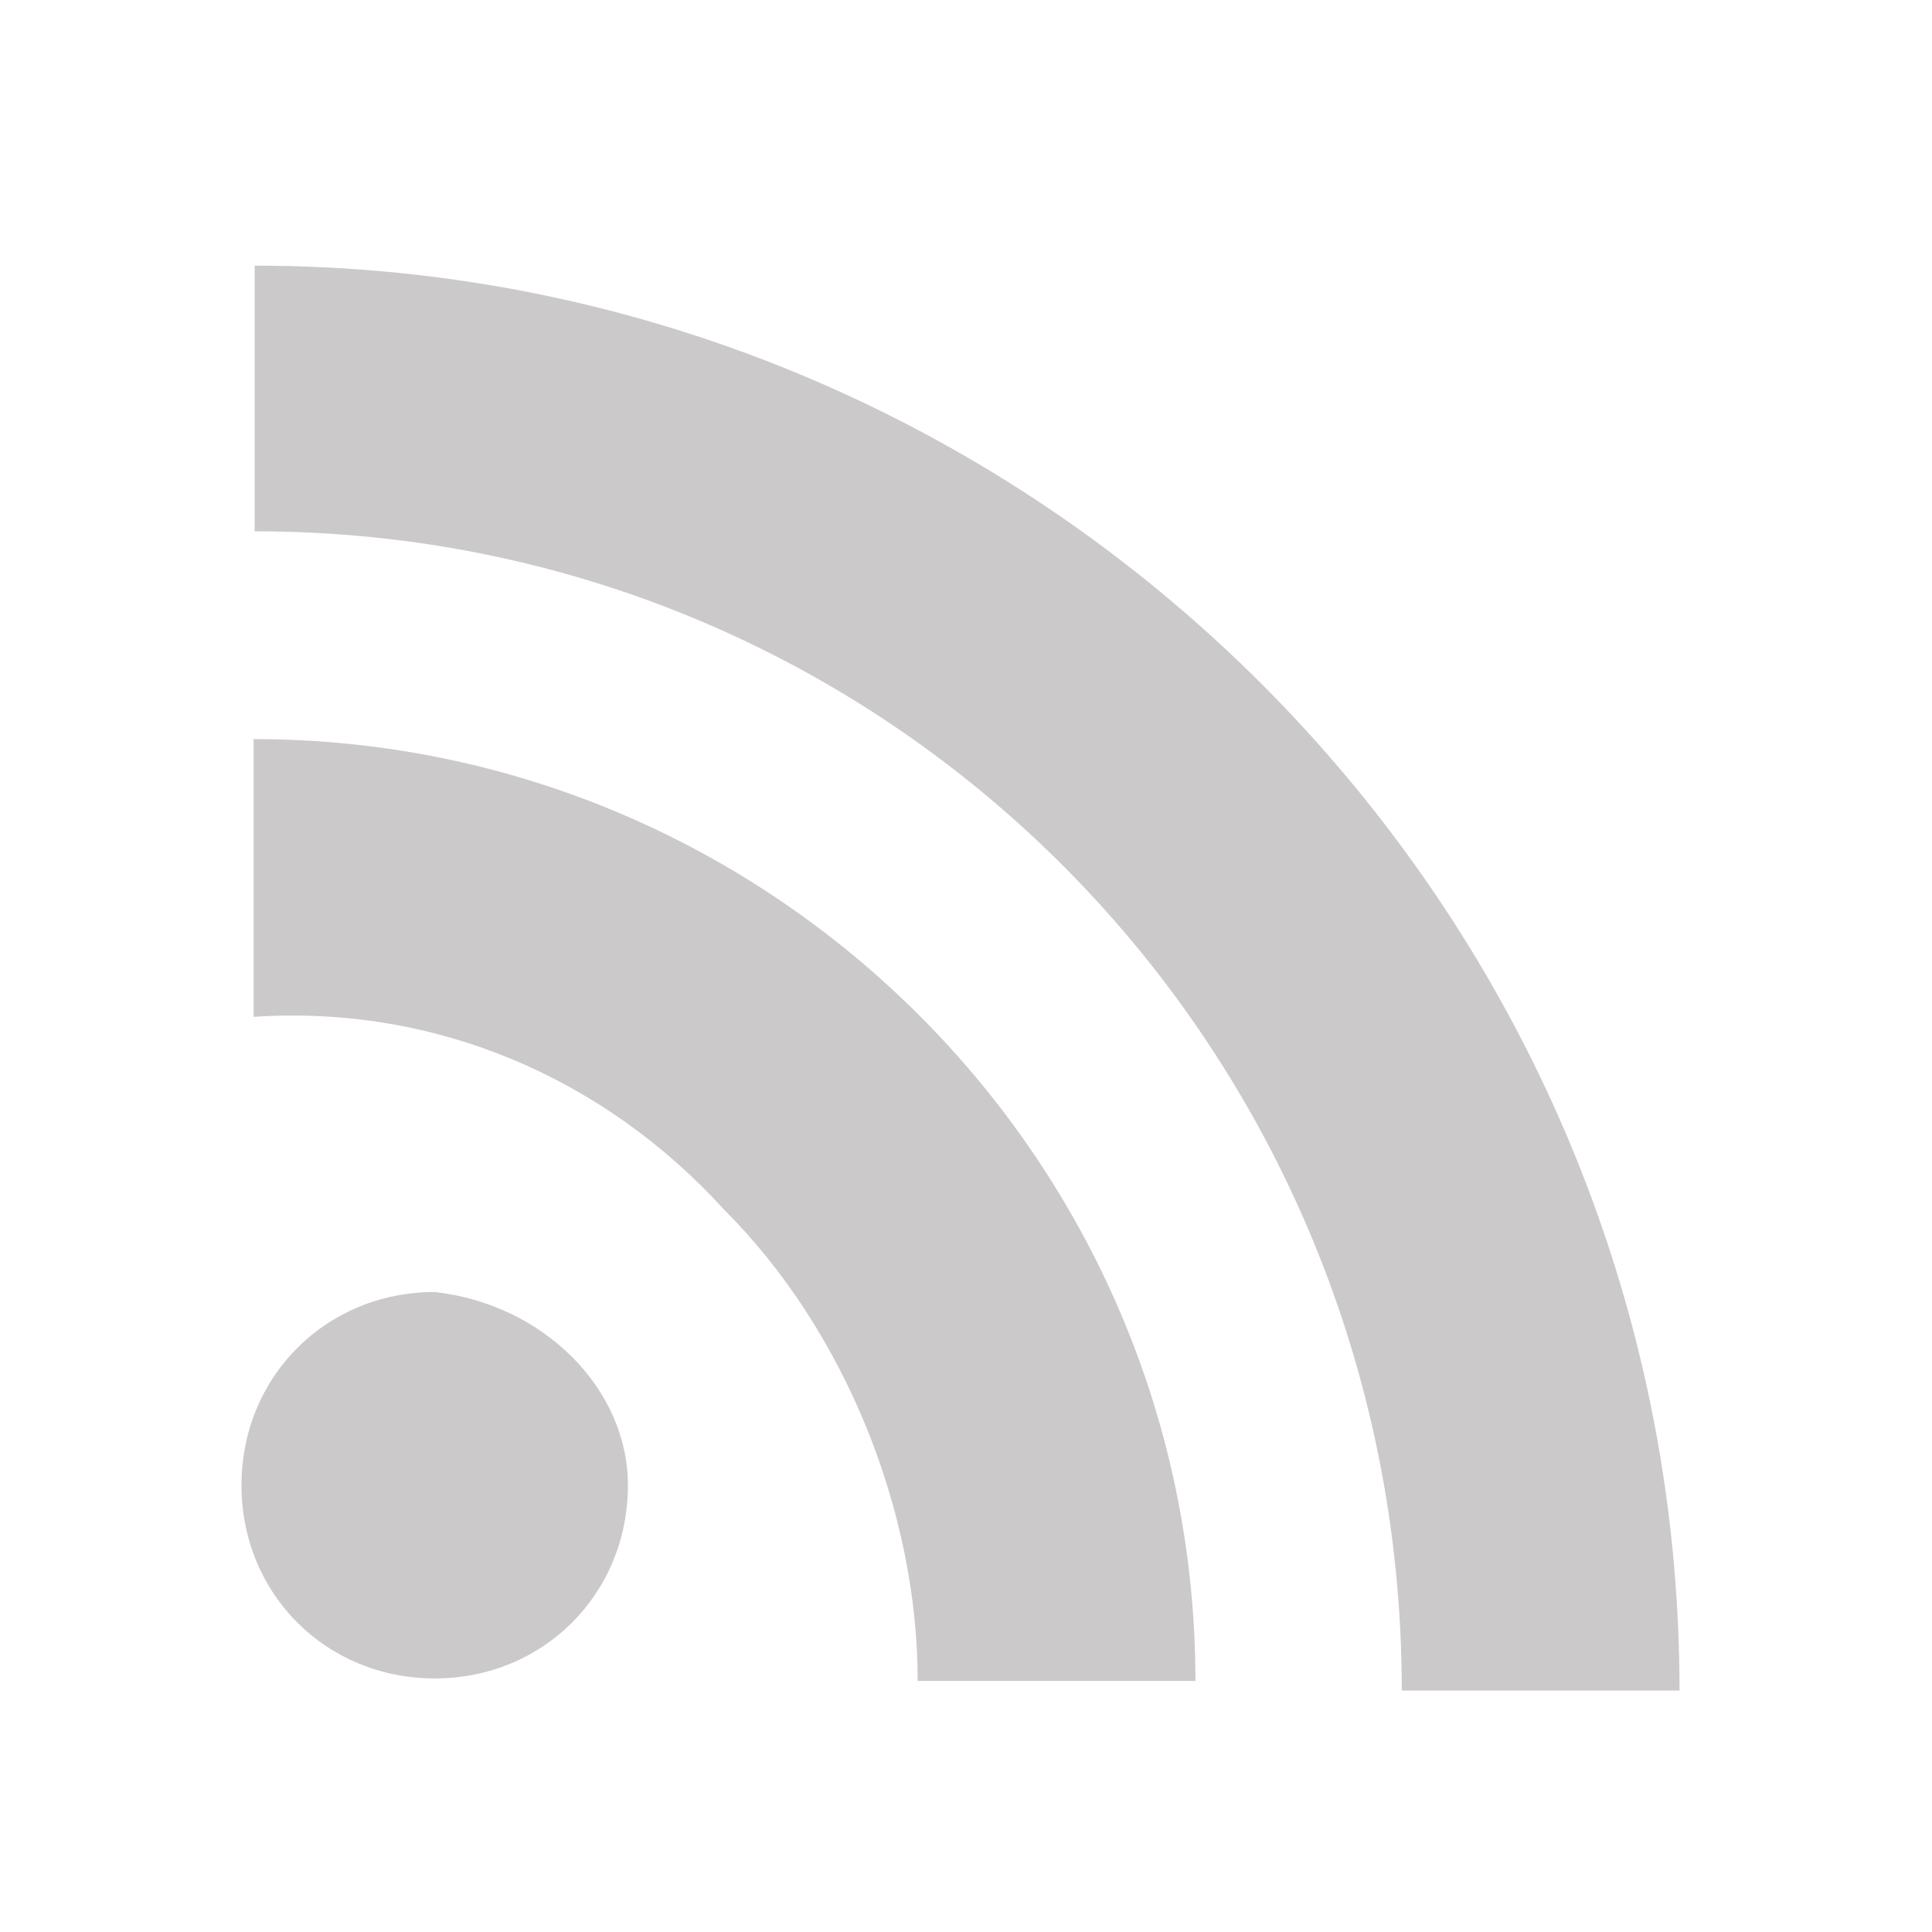
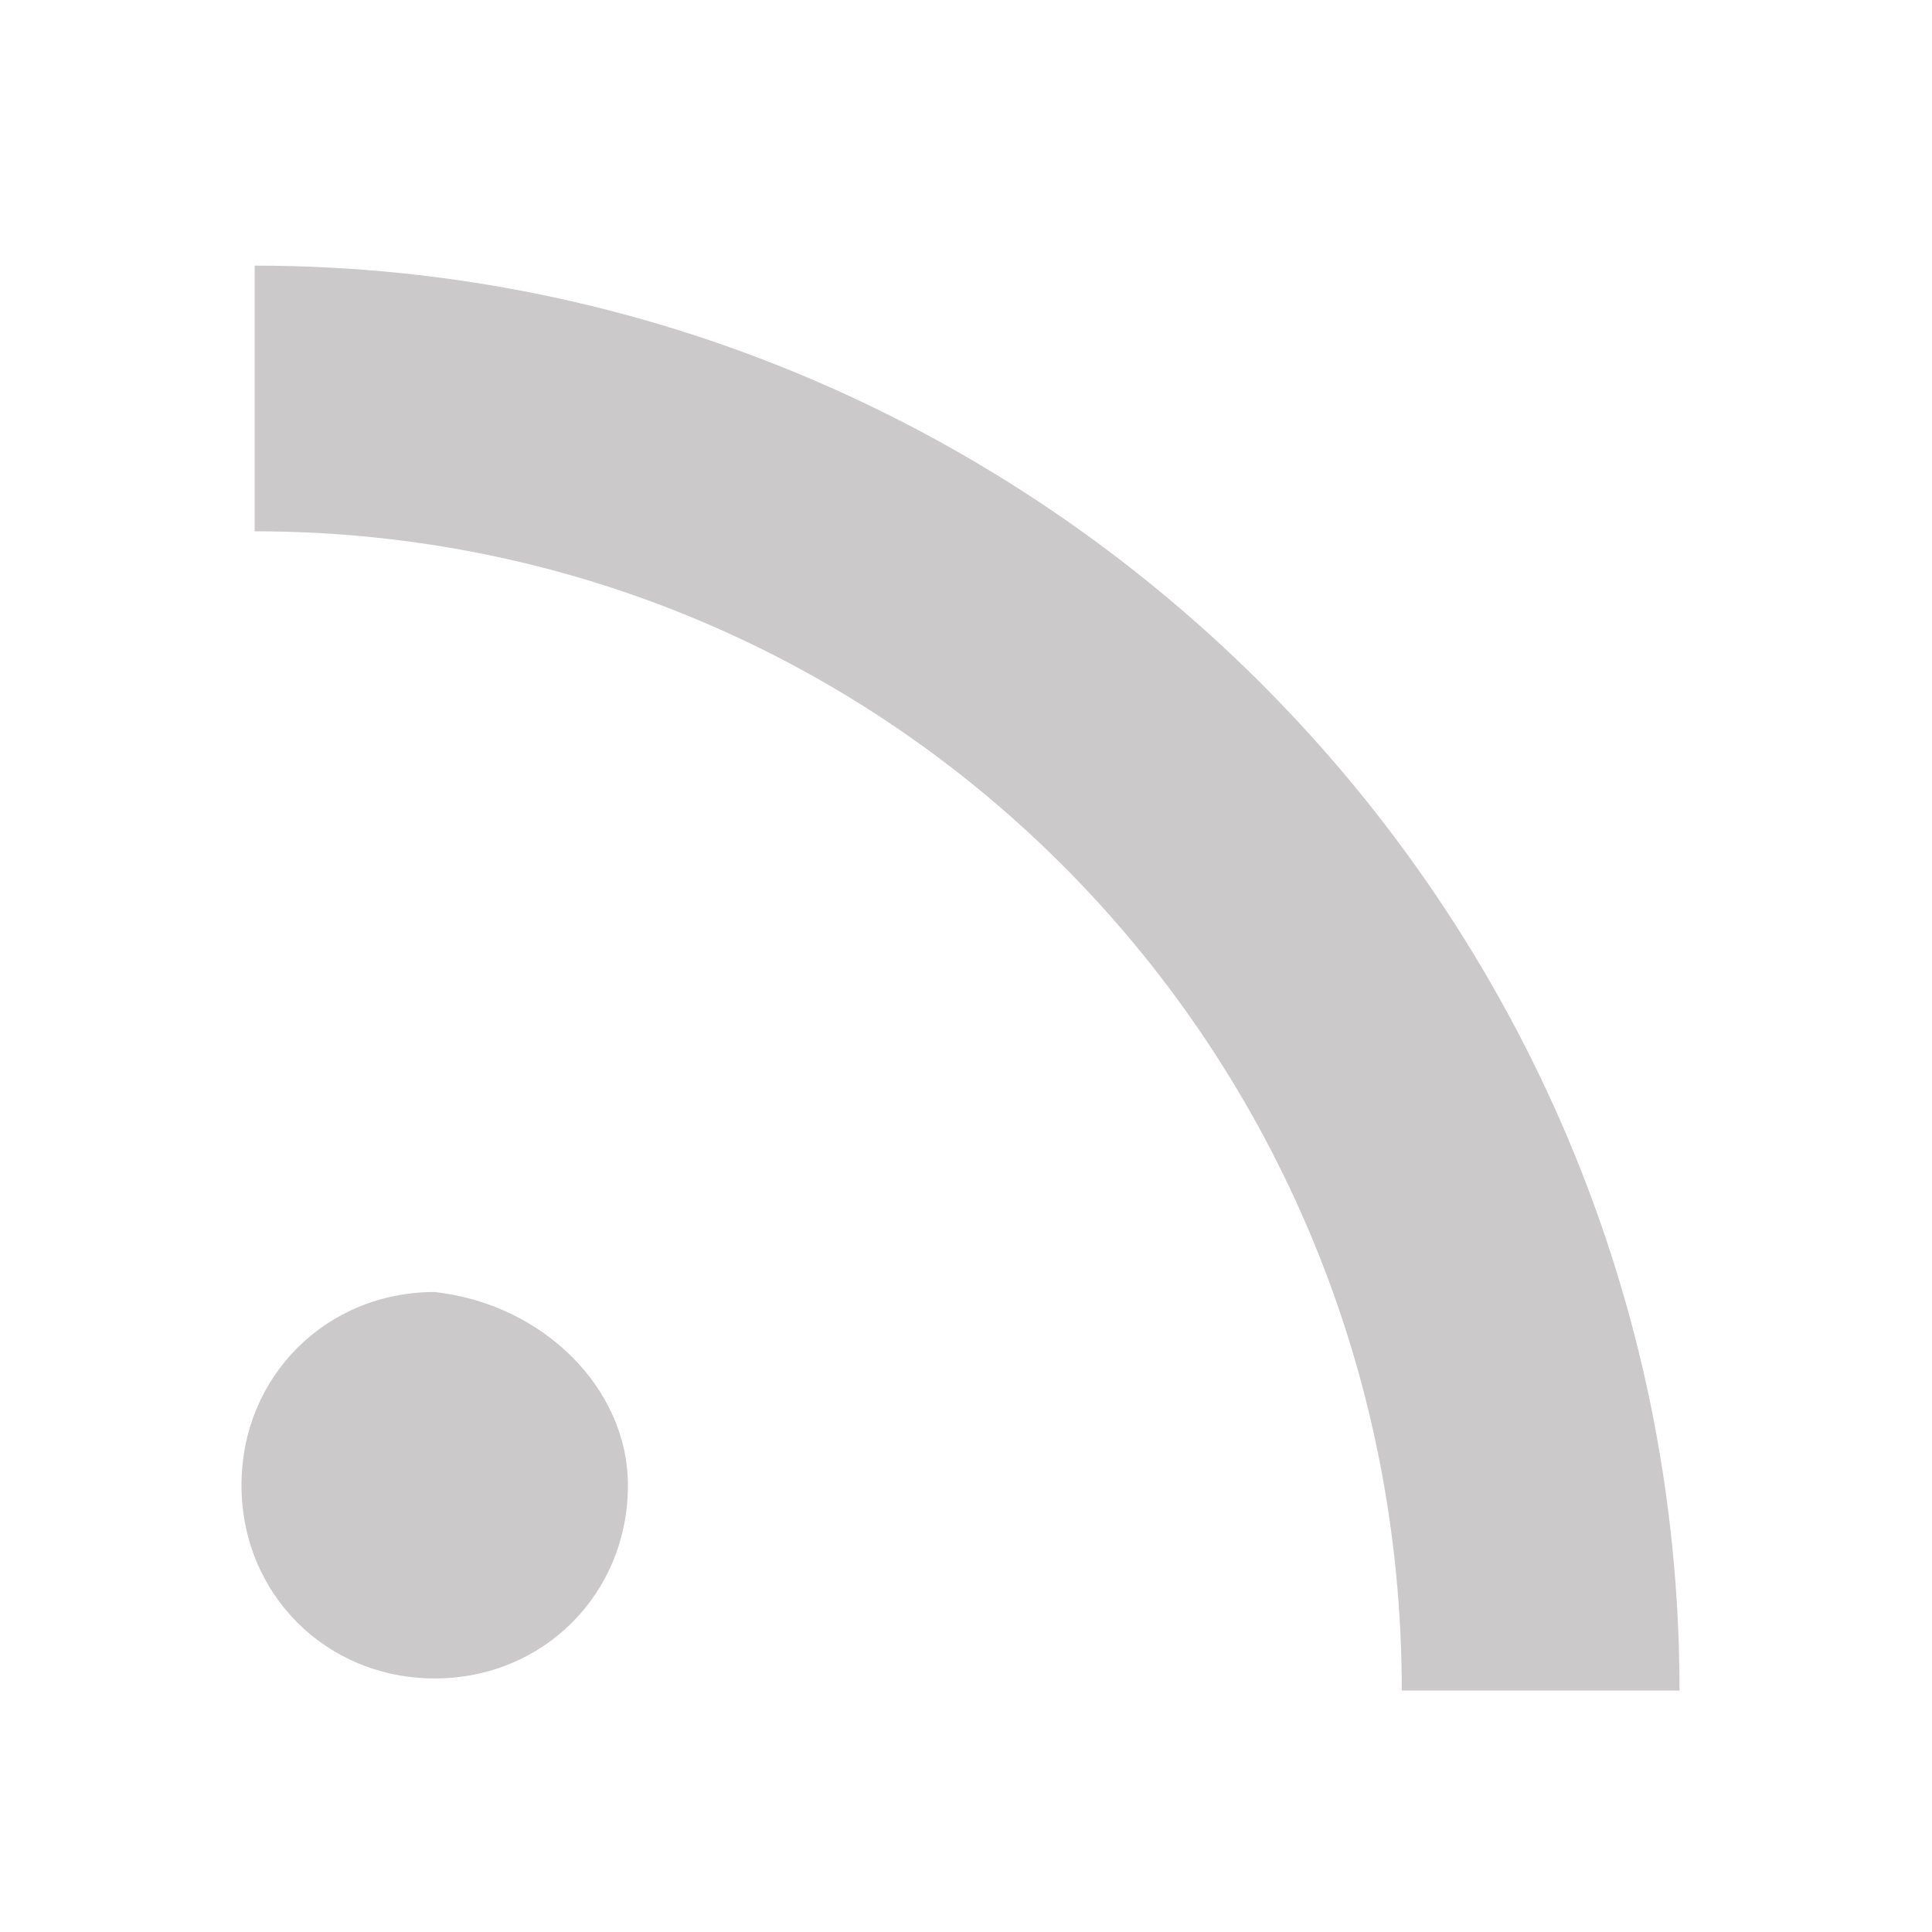
<svg xmlns="http://www.w3.org/2000/svg" version="1.1" id="Layer_1" x="0px" y="0px" viewBox="0 0 16 16" style="enable-background:new 0 0 16 16;" xml:space="preserve">
  <style type="text/css">
	.st0{fill:#CBC9C9;}
	.st1{fill:#C7C7C6;}
	.st2{fill:none;}
</style>
  <g>
-     <path id="circle_1_" class="st0" d="M5.2,12.3c0,0.9-0.7,1.6-1.6,1.6c-0.9,0-1.6-0.7-1.6-1.6c0-0.9,0.7-1.6,1.6-1.6c0,0,0,0,0,0   C4.5,10.8,5.2,11.5,5.2,12.3z" />
+     <path id="circle_1_" class="st0" d="M5.2,12.3c0,0.9-0.7,1.6-1.6,1.6c-0.9,0-1.6-0.7-1.6-1.6c0-0.9,0.7-1.6,1.6-1.6C4.5,10.8,5.2,11.5,5.2,12.3z" />
    <g id="Group_135" transform="translate(0 4.021)">
-       <path id="Path_62" class="st0" d="M2.1,4.4C3.6,4.3,5,4.9,6,6c1,1,1.6,2.5,1.6,3.9h2.3c0-4.3-3.5-7.8-7.8-7.8L2.1,4.4L2.1,4.4z" />
-     </g>
+       </g>
    <g id="Group_136" transform="translate(0.009)">
      <path id="Path_63" class="st0" d="M2.1,4.4c5.3,0,9.5,4.3,9.5,9.6h2.3c0-6.5-5.3-11.8-11.8-11.8V4.4z" />
    </g>
  </g>
</svg>